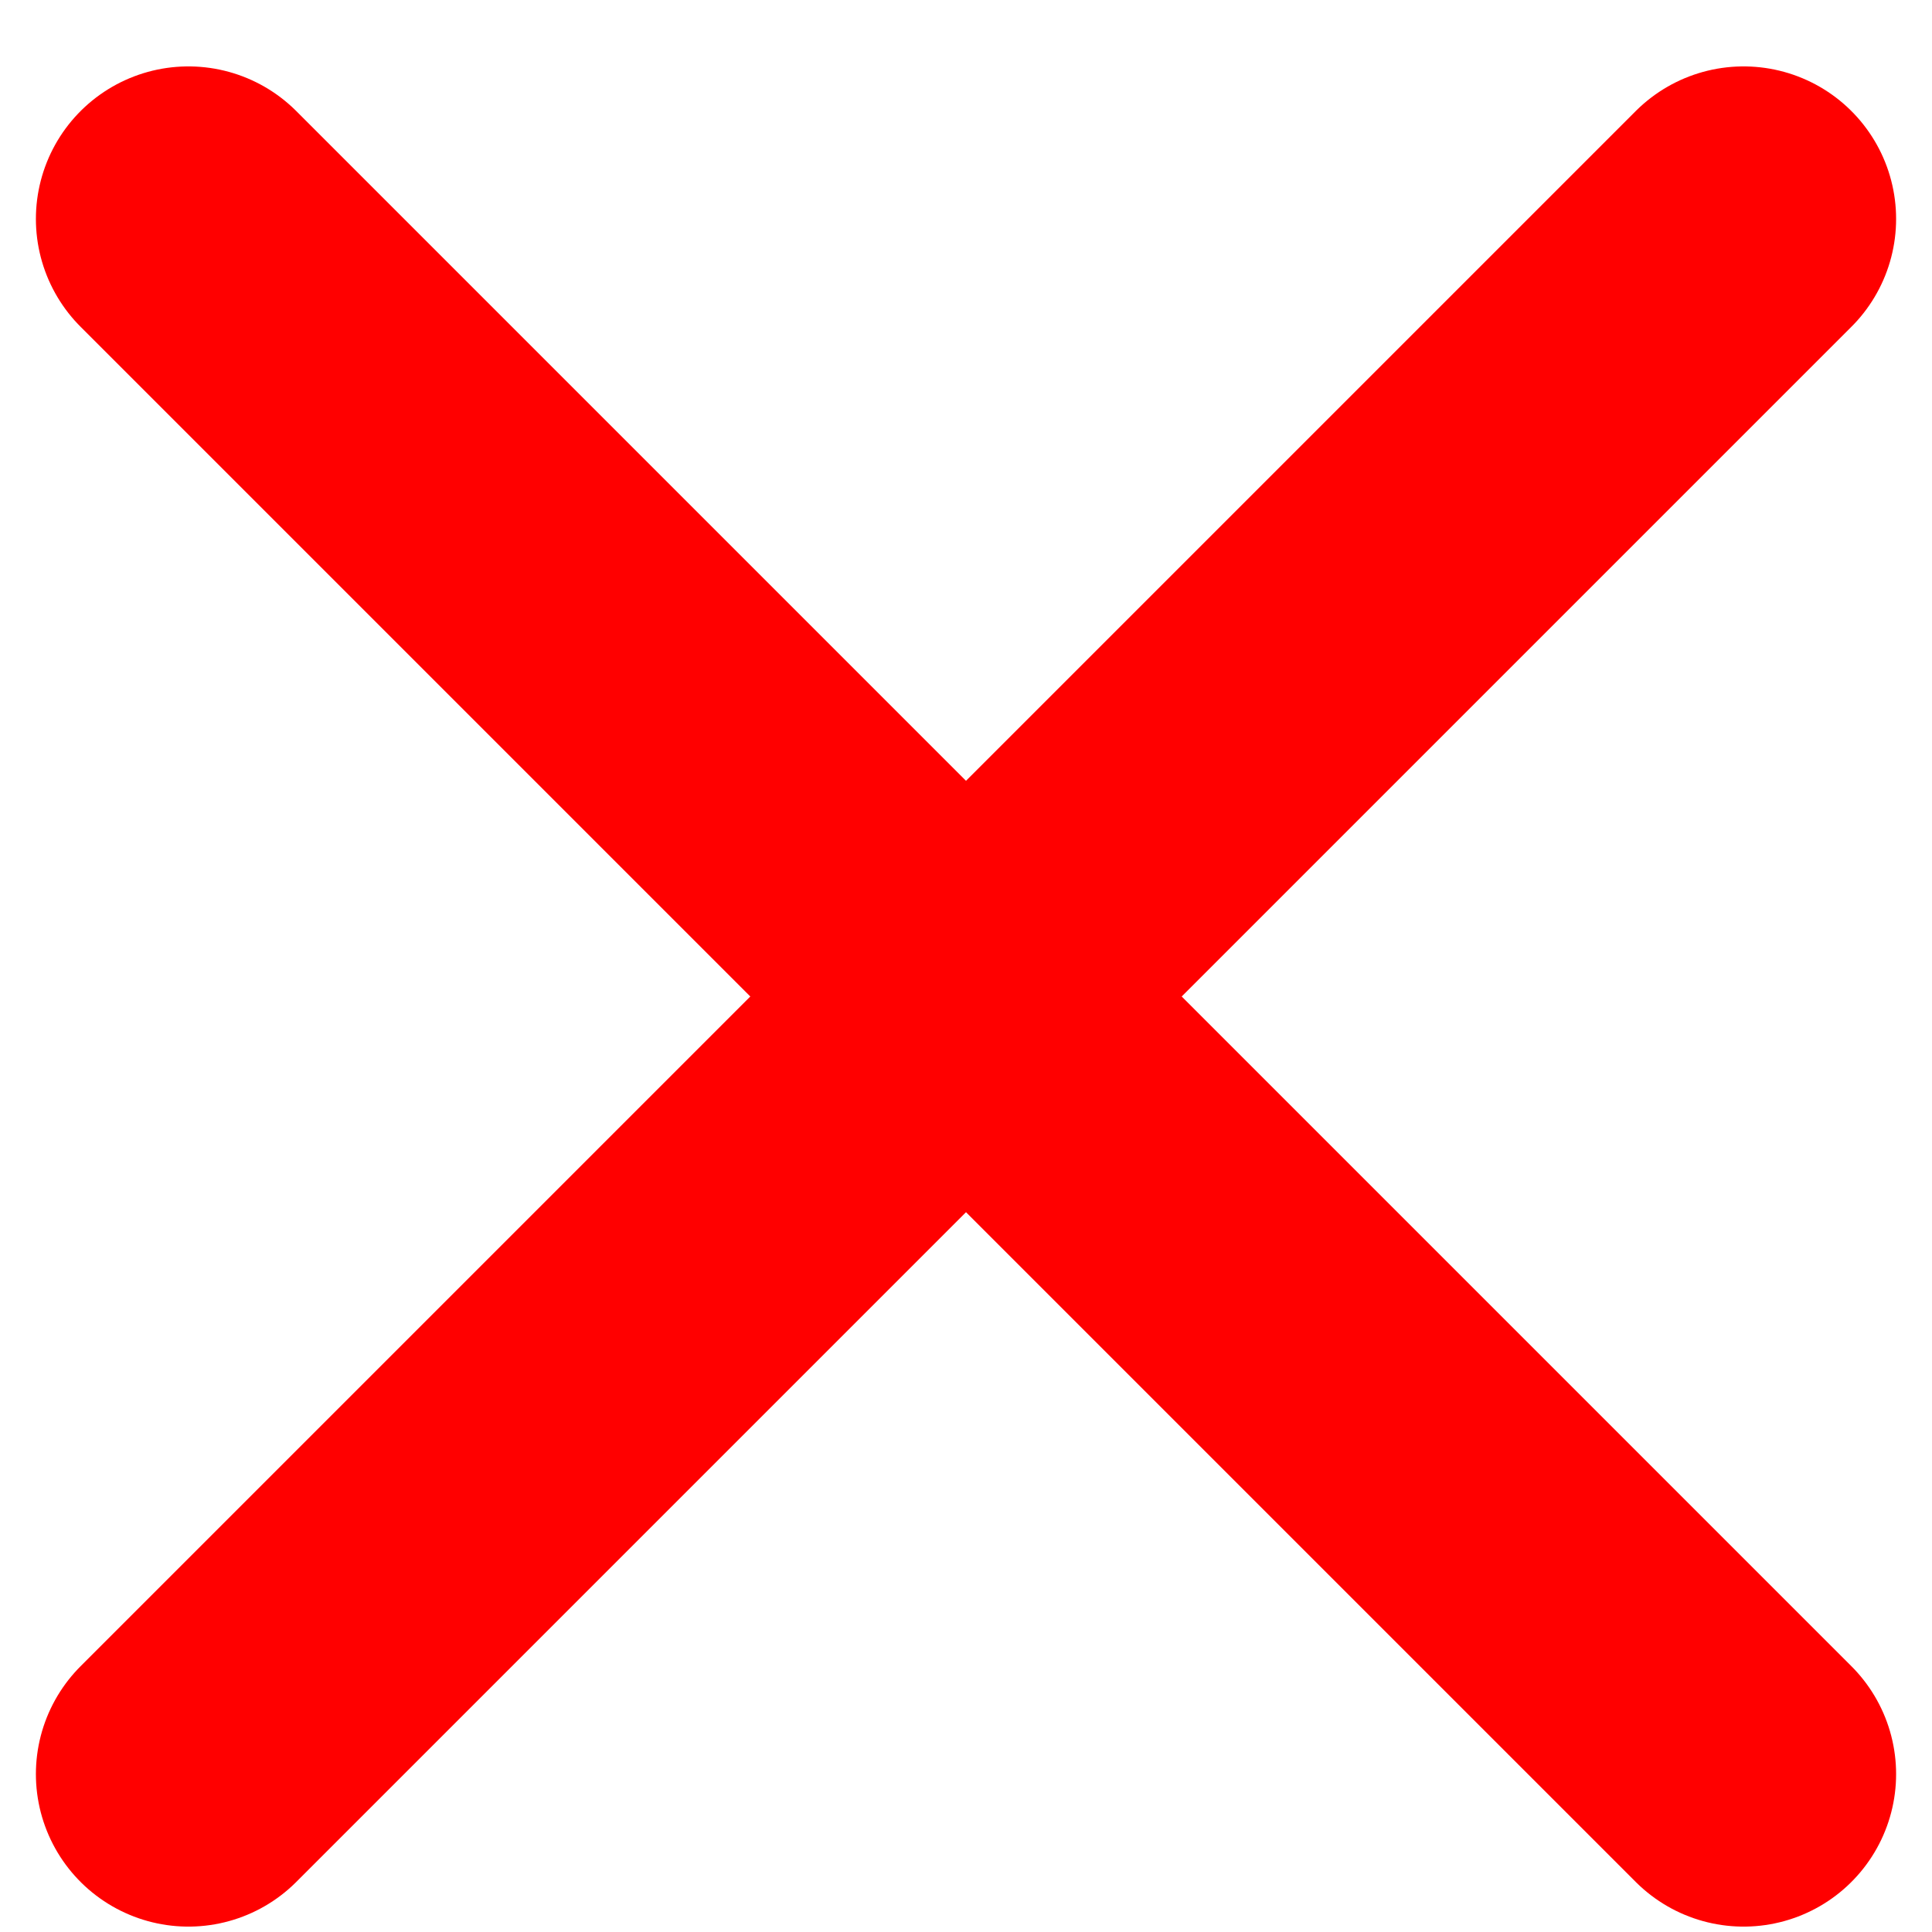
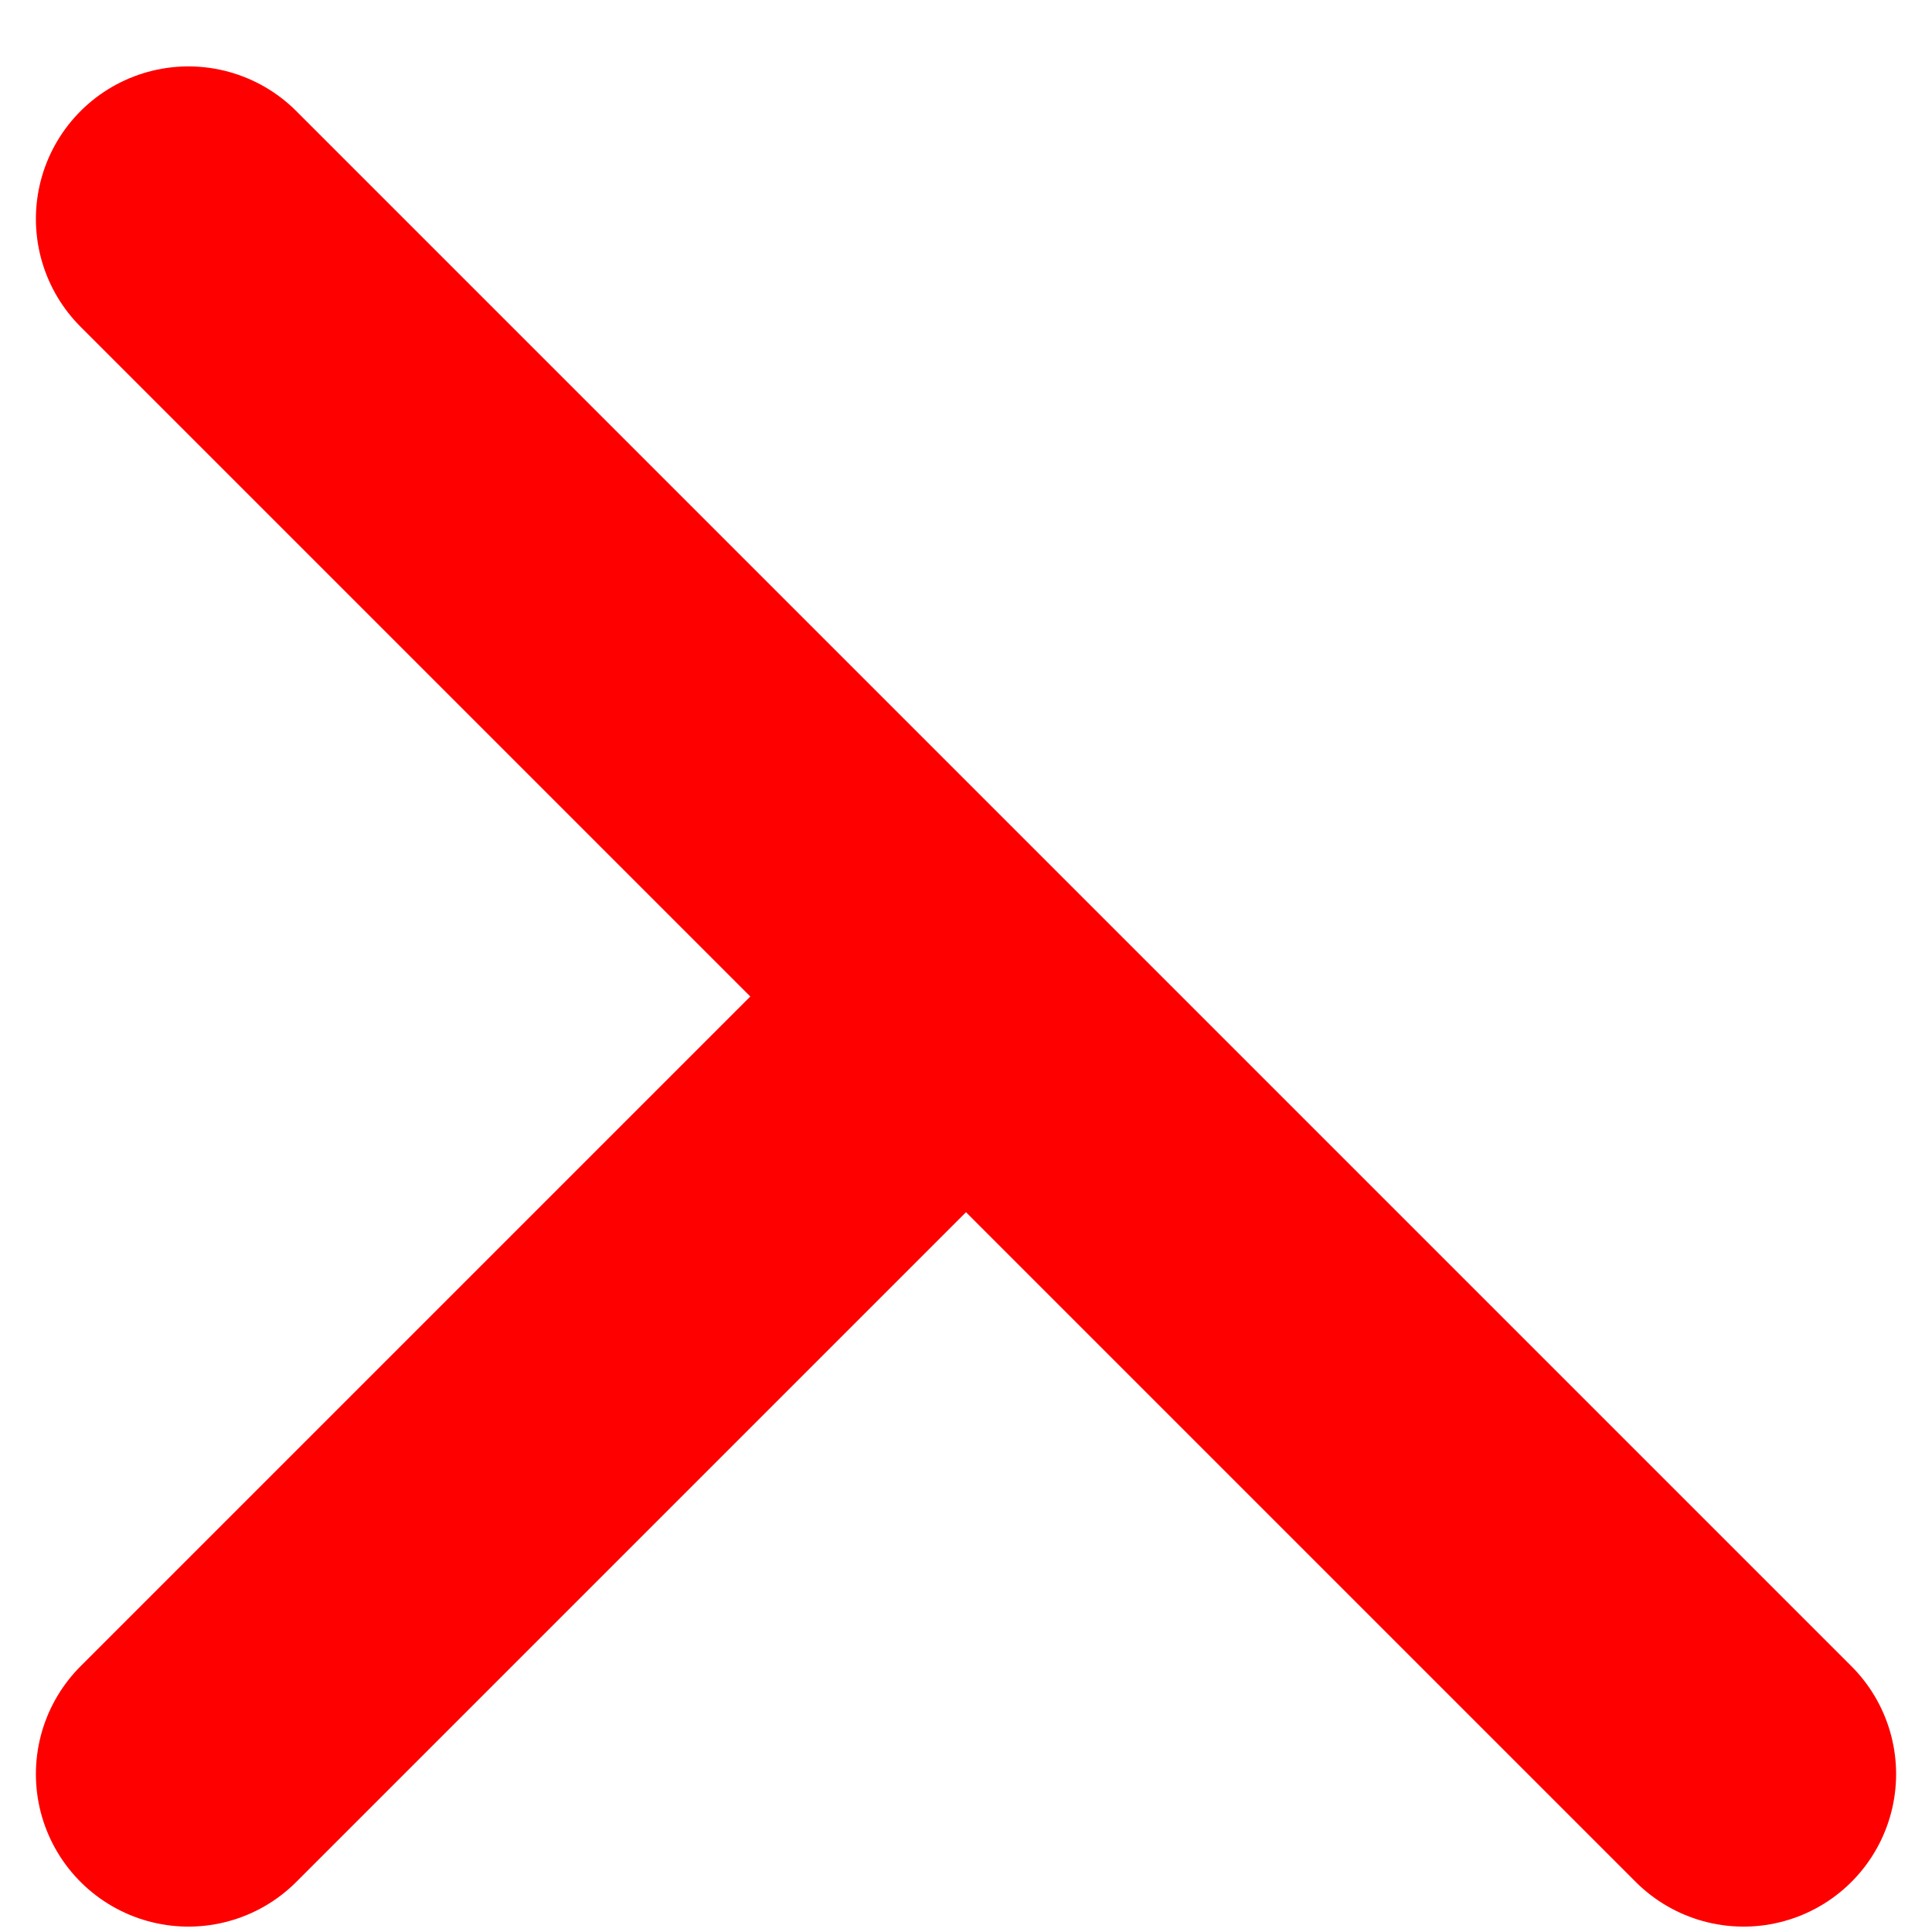
<svg xmlns="http://www.w3.org/2000/svg" width="19" height="19" viewBox="0 0 19 19" fill="none">
-   <path d="M1.853 17.447L9.5 9.8M17.147 2.153L9.5 9.8M9.5 9.8L1.853 2.153L17.147 17.447" stroke="#FF0000" stroke-width="3" stroke-linecap="round" stroke-linejoin="round" />
+   <path d="M1.853 17.447L9.5 9.8L9.5 9.8M9.5 9.8L1.853 2.153L17.147 17.447" stroke="#FF0000" stroke-width="3" stroke-linecap="round" stroke-linejoin="round" />
</svg>